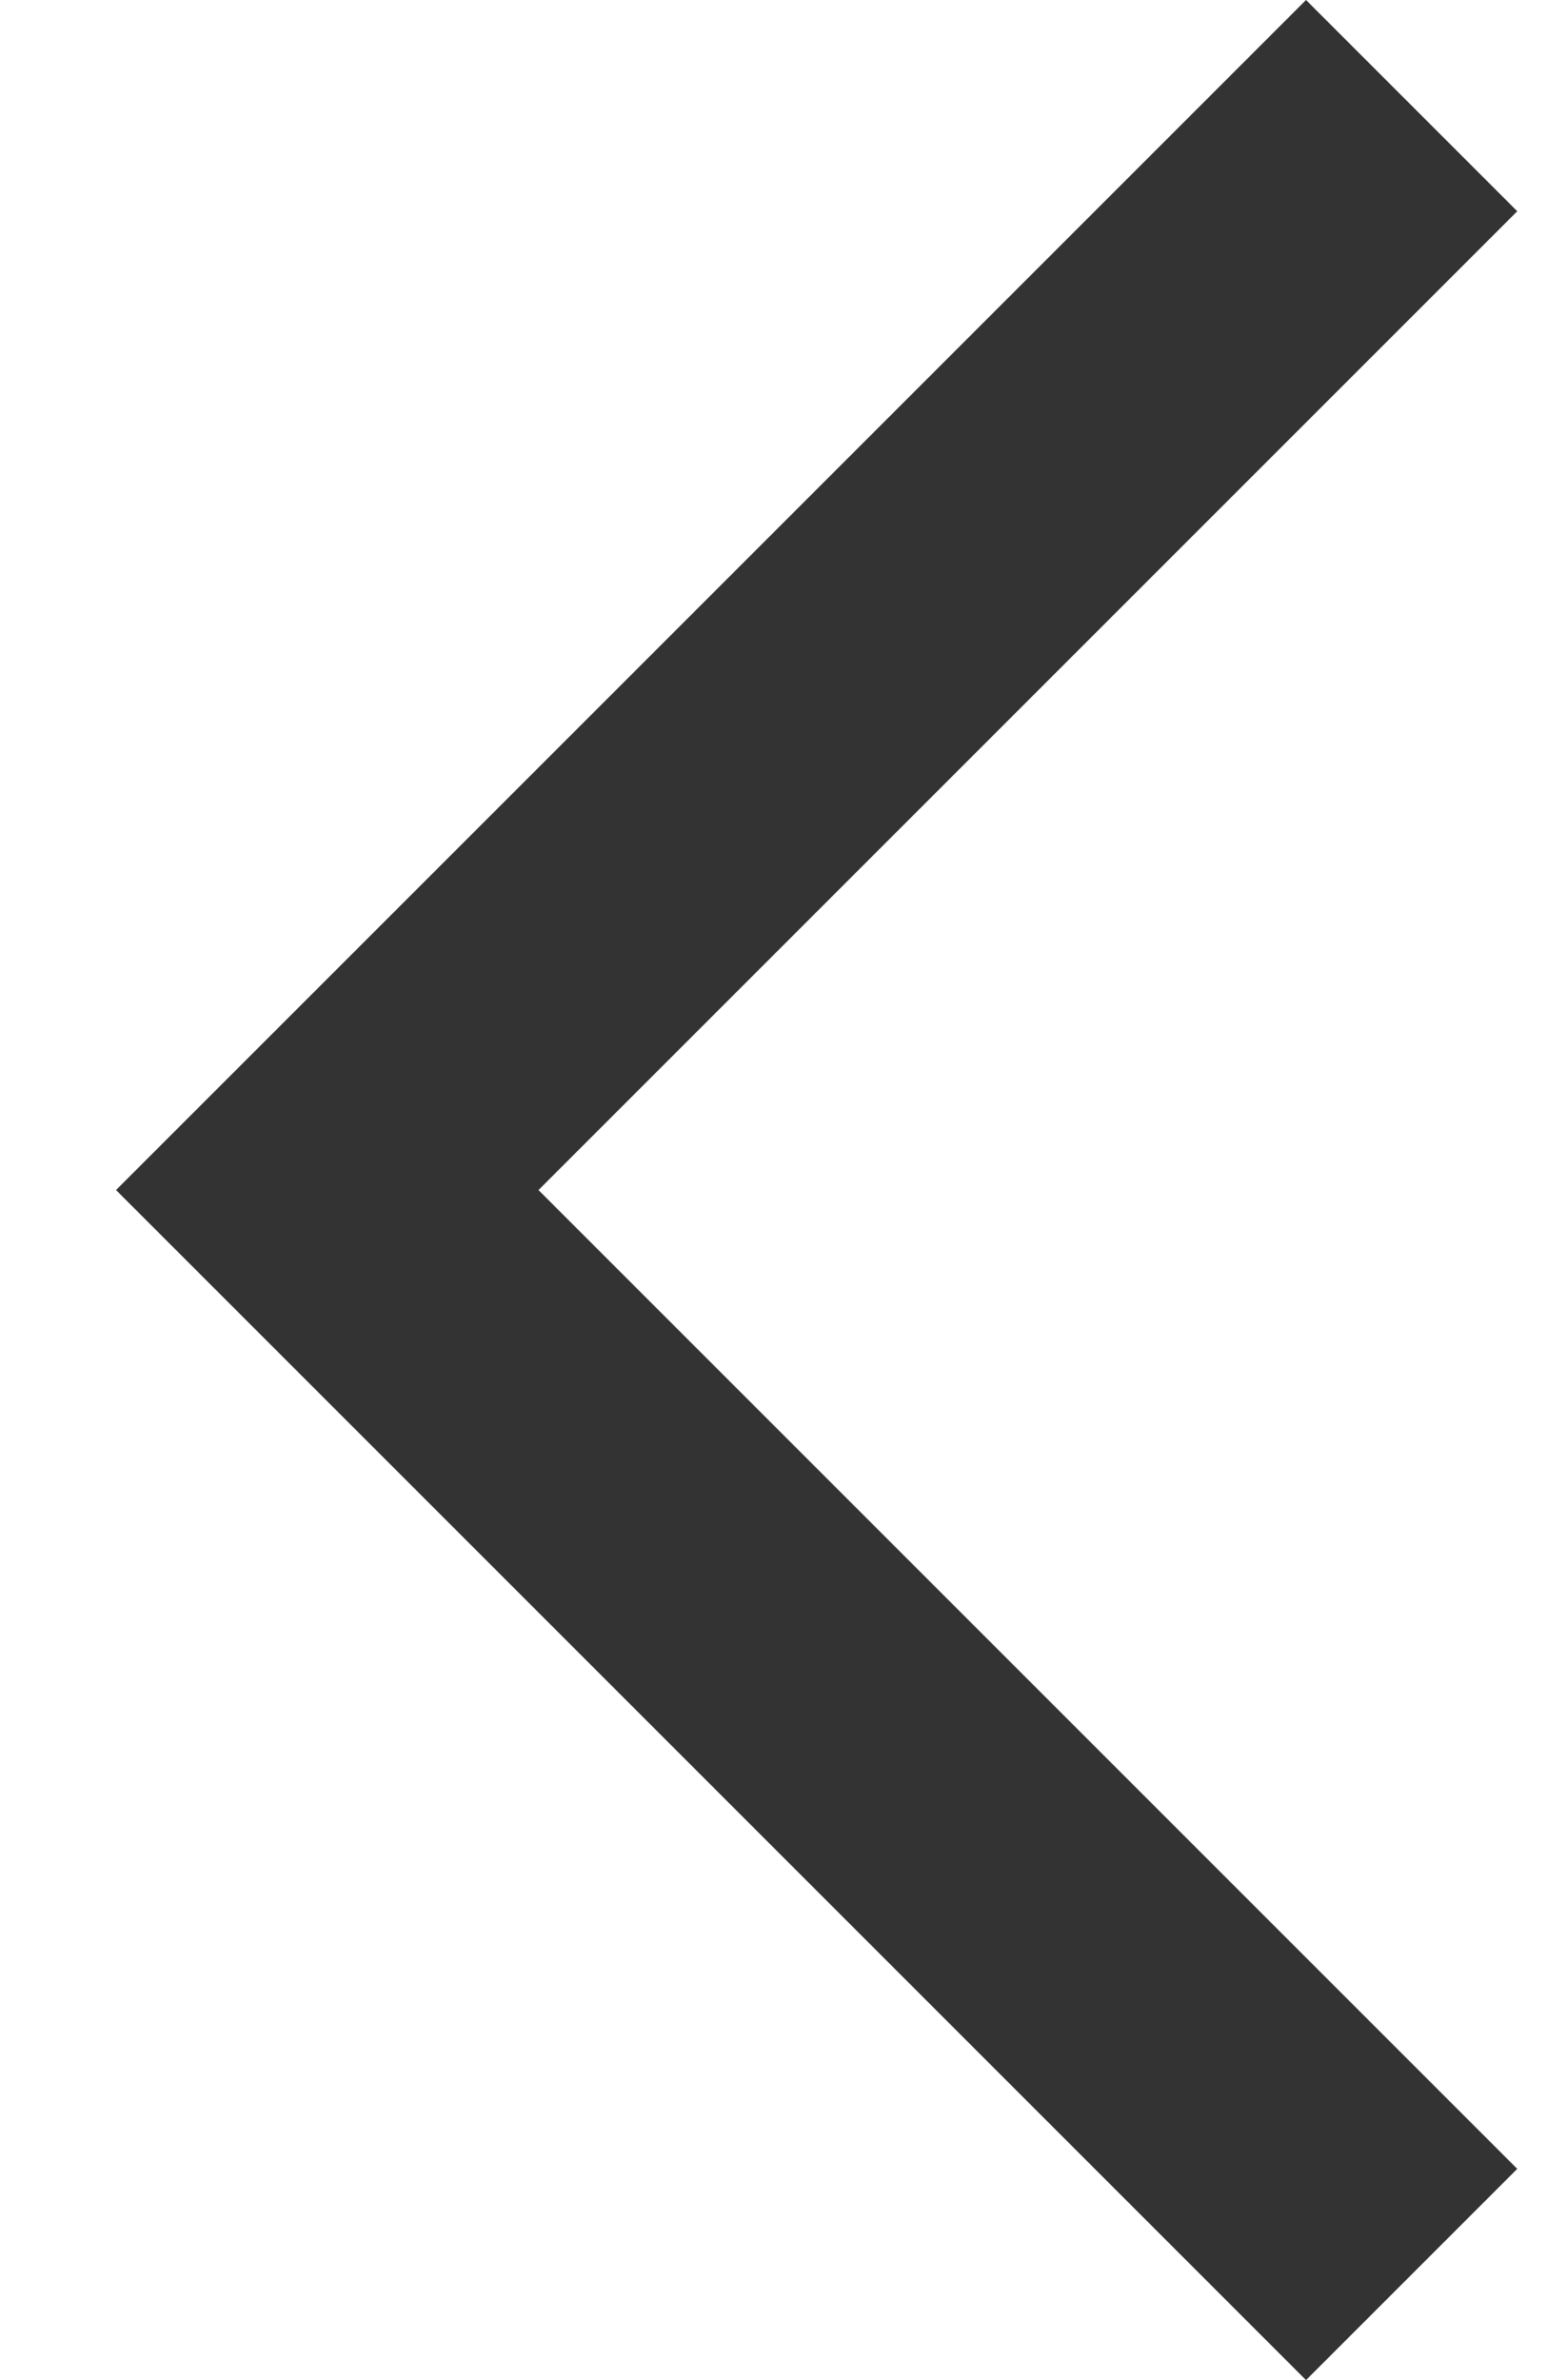
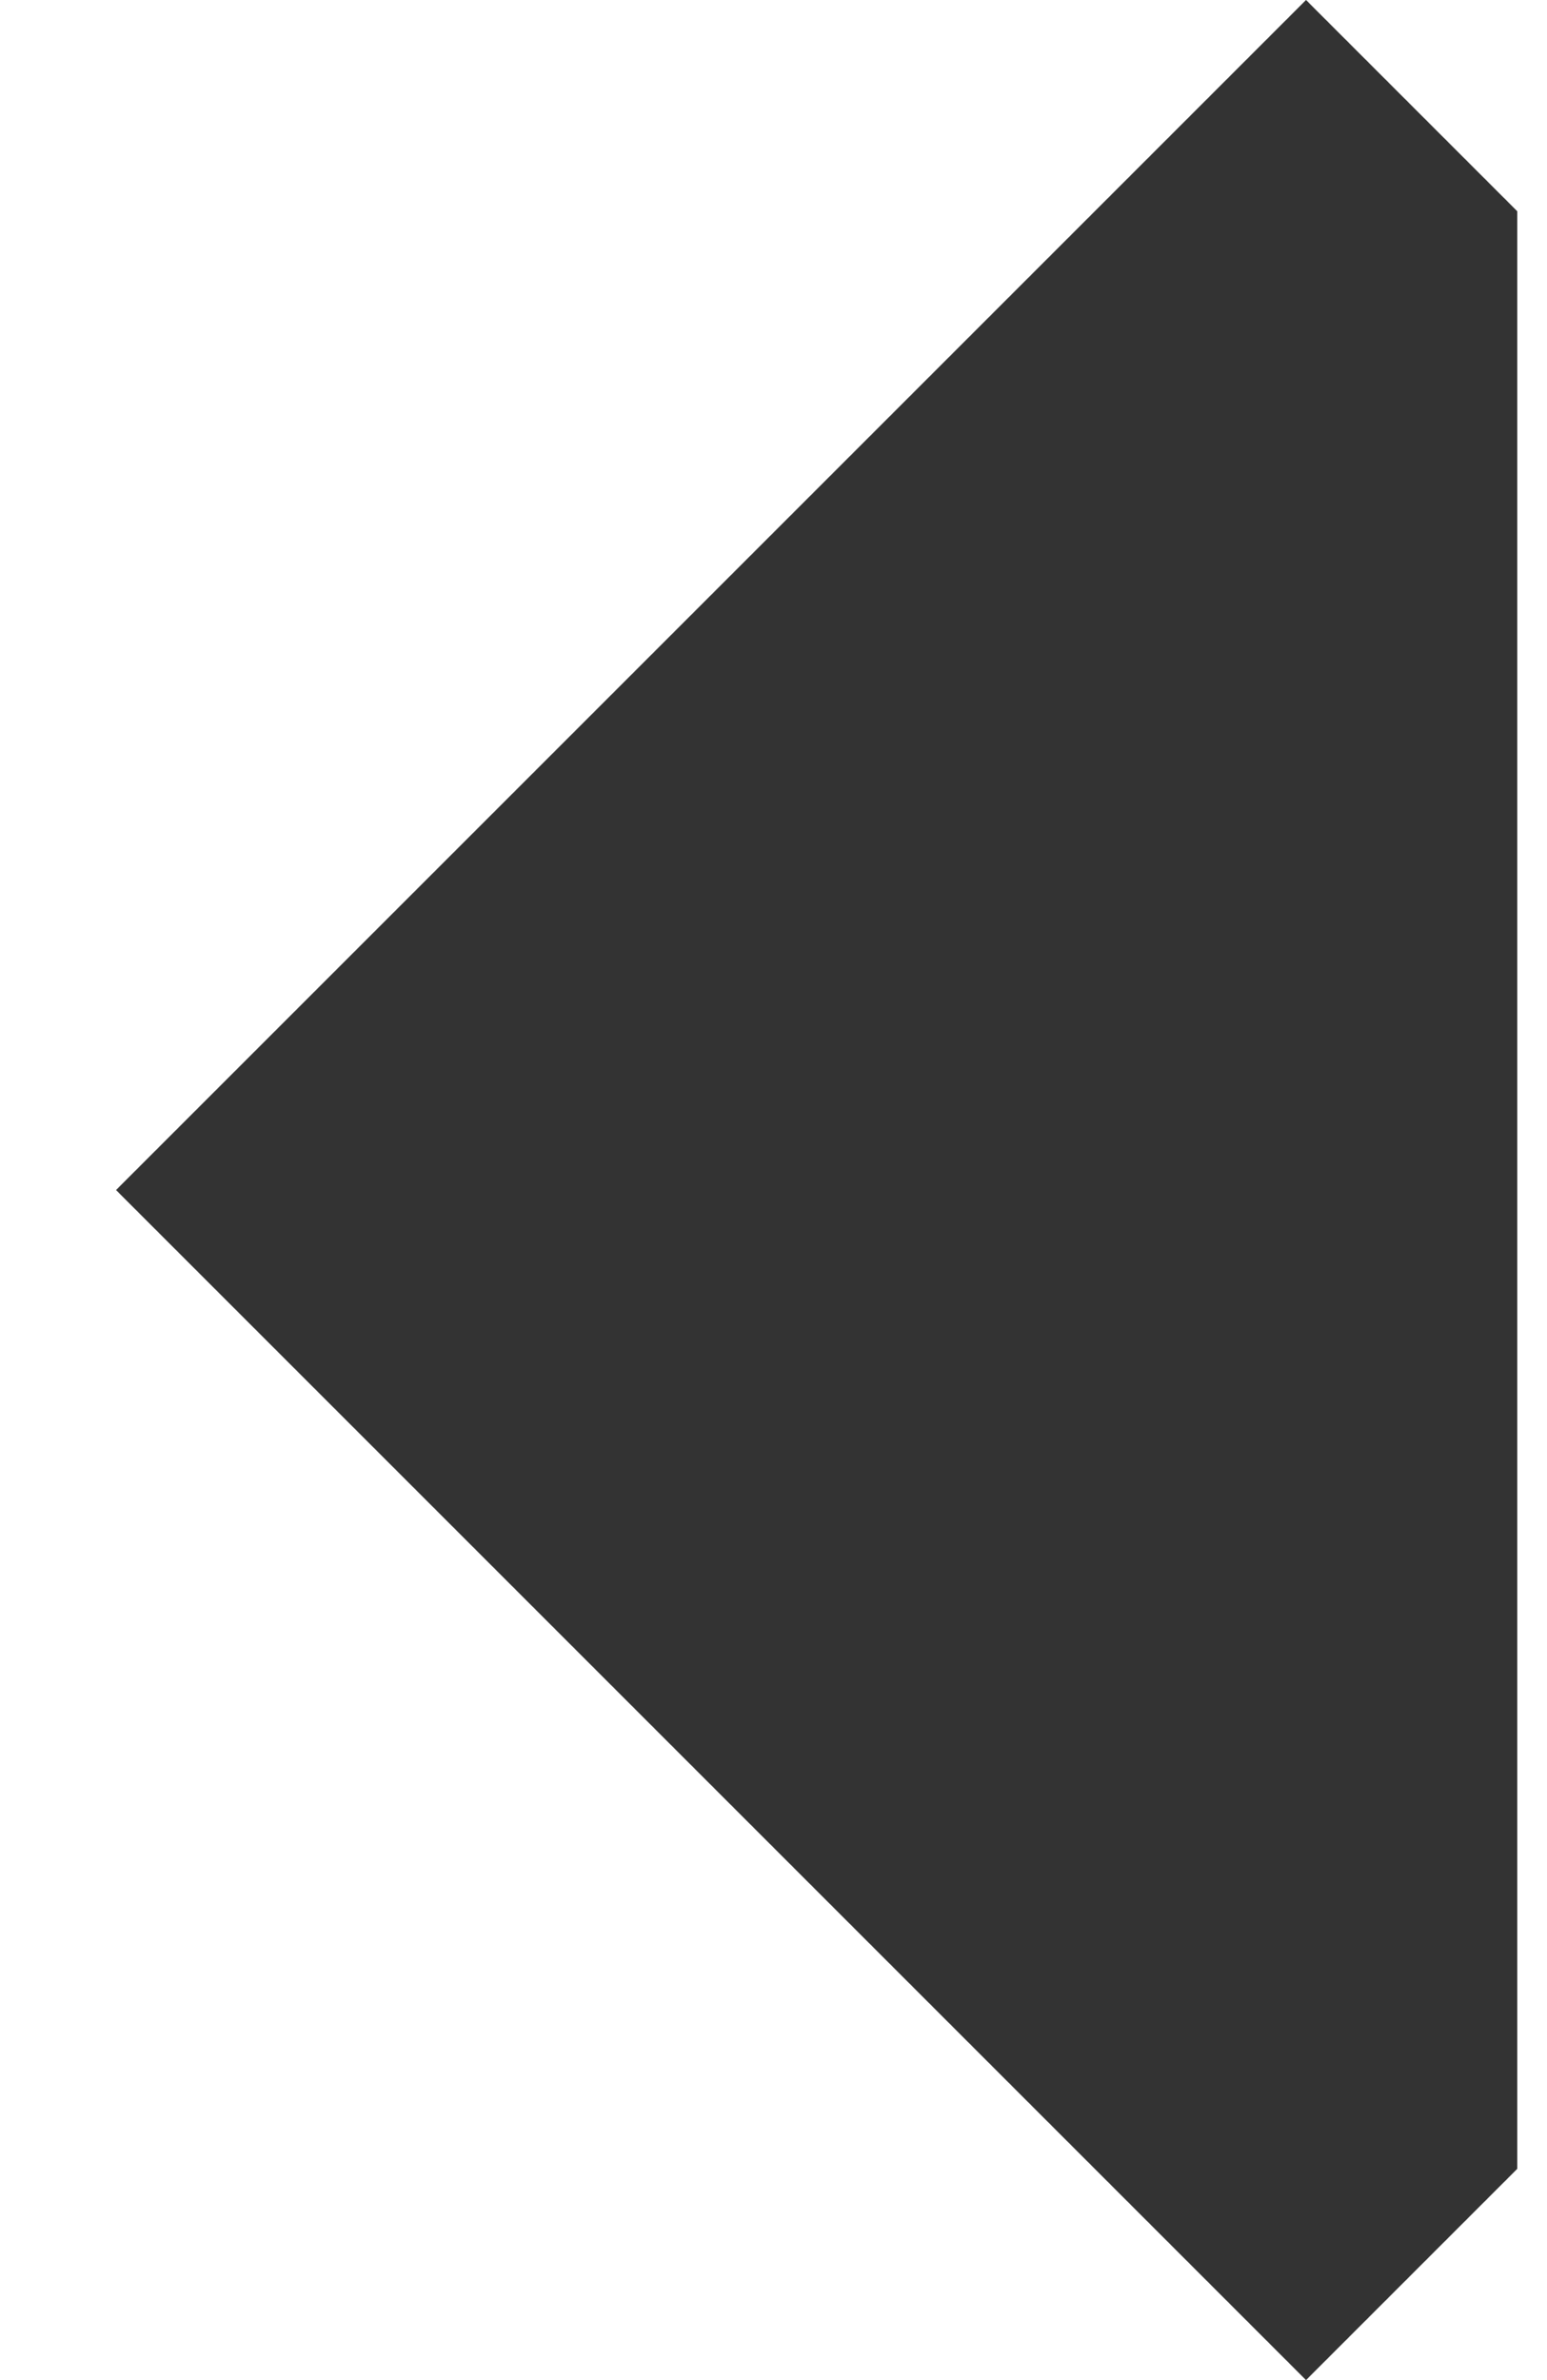
<svg xmlns="http://www.w3.org/2000/svg" width="13" height="20" viewBox="0 0 13 20" fill="none">
-   <path d="M10.975 -1.55175e-07L12.75 1.775L4.525 10L12.75 18.225L10.975 20L0.975 10L10.975 -1.55175e-07Z" fill="#333333" />
+   <path d="M10.975 -1.55175e-07L12.75 1.775L12.75 18.225L10.975 20L0.975 10L10.975 -1.55175e-07Z" fill="#333333" />
</svg>